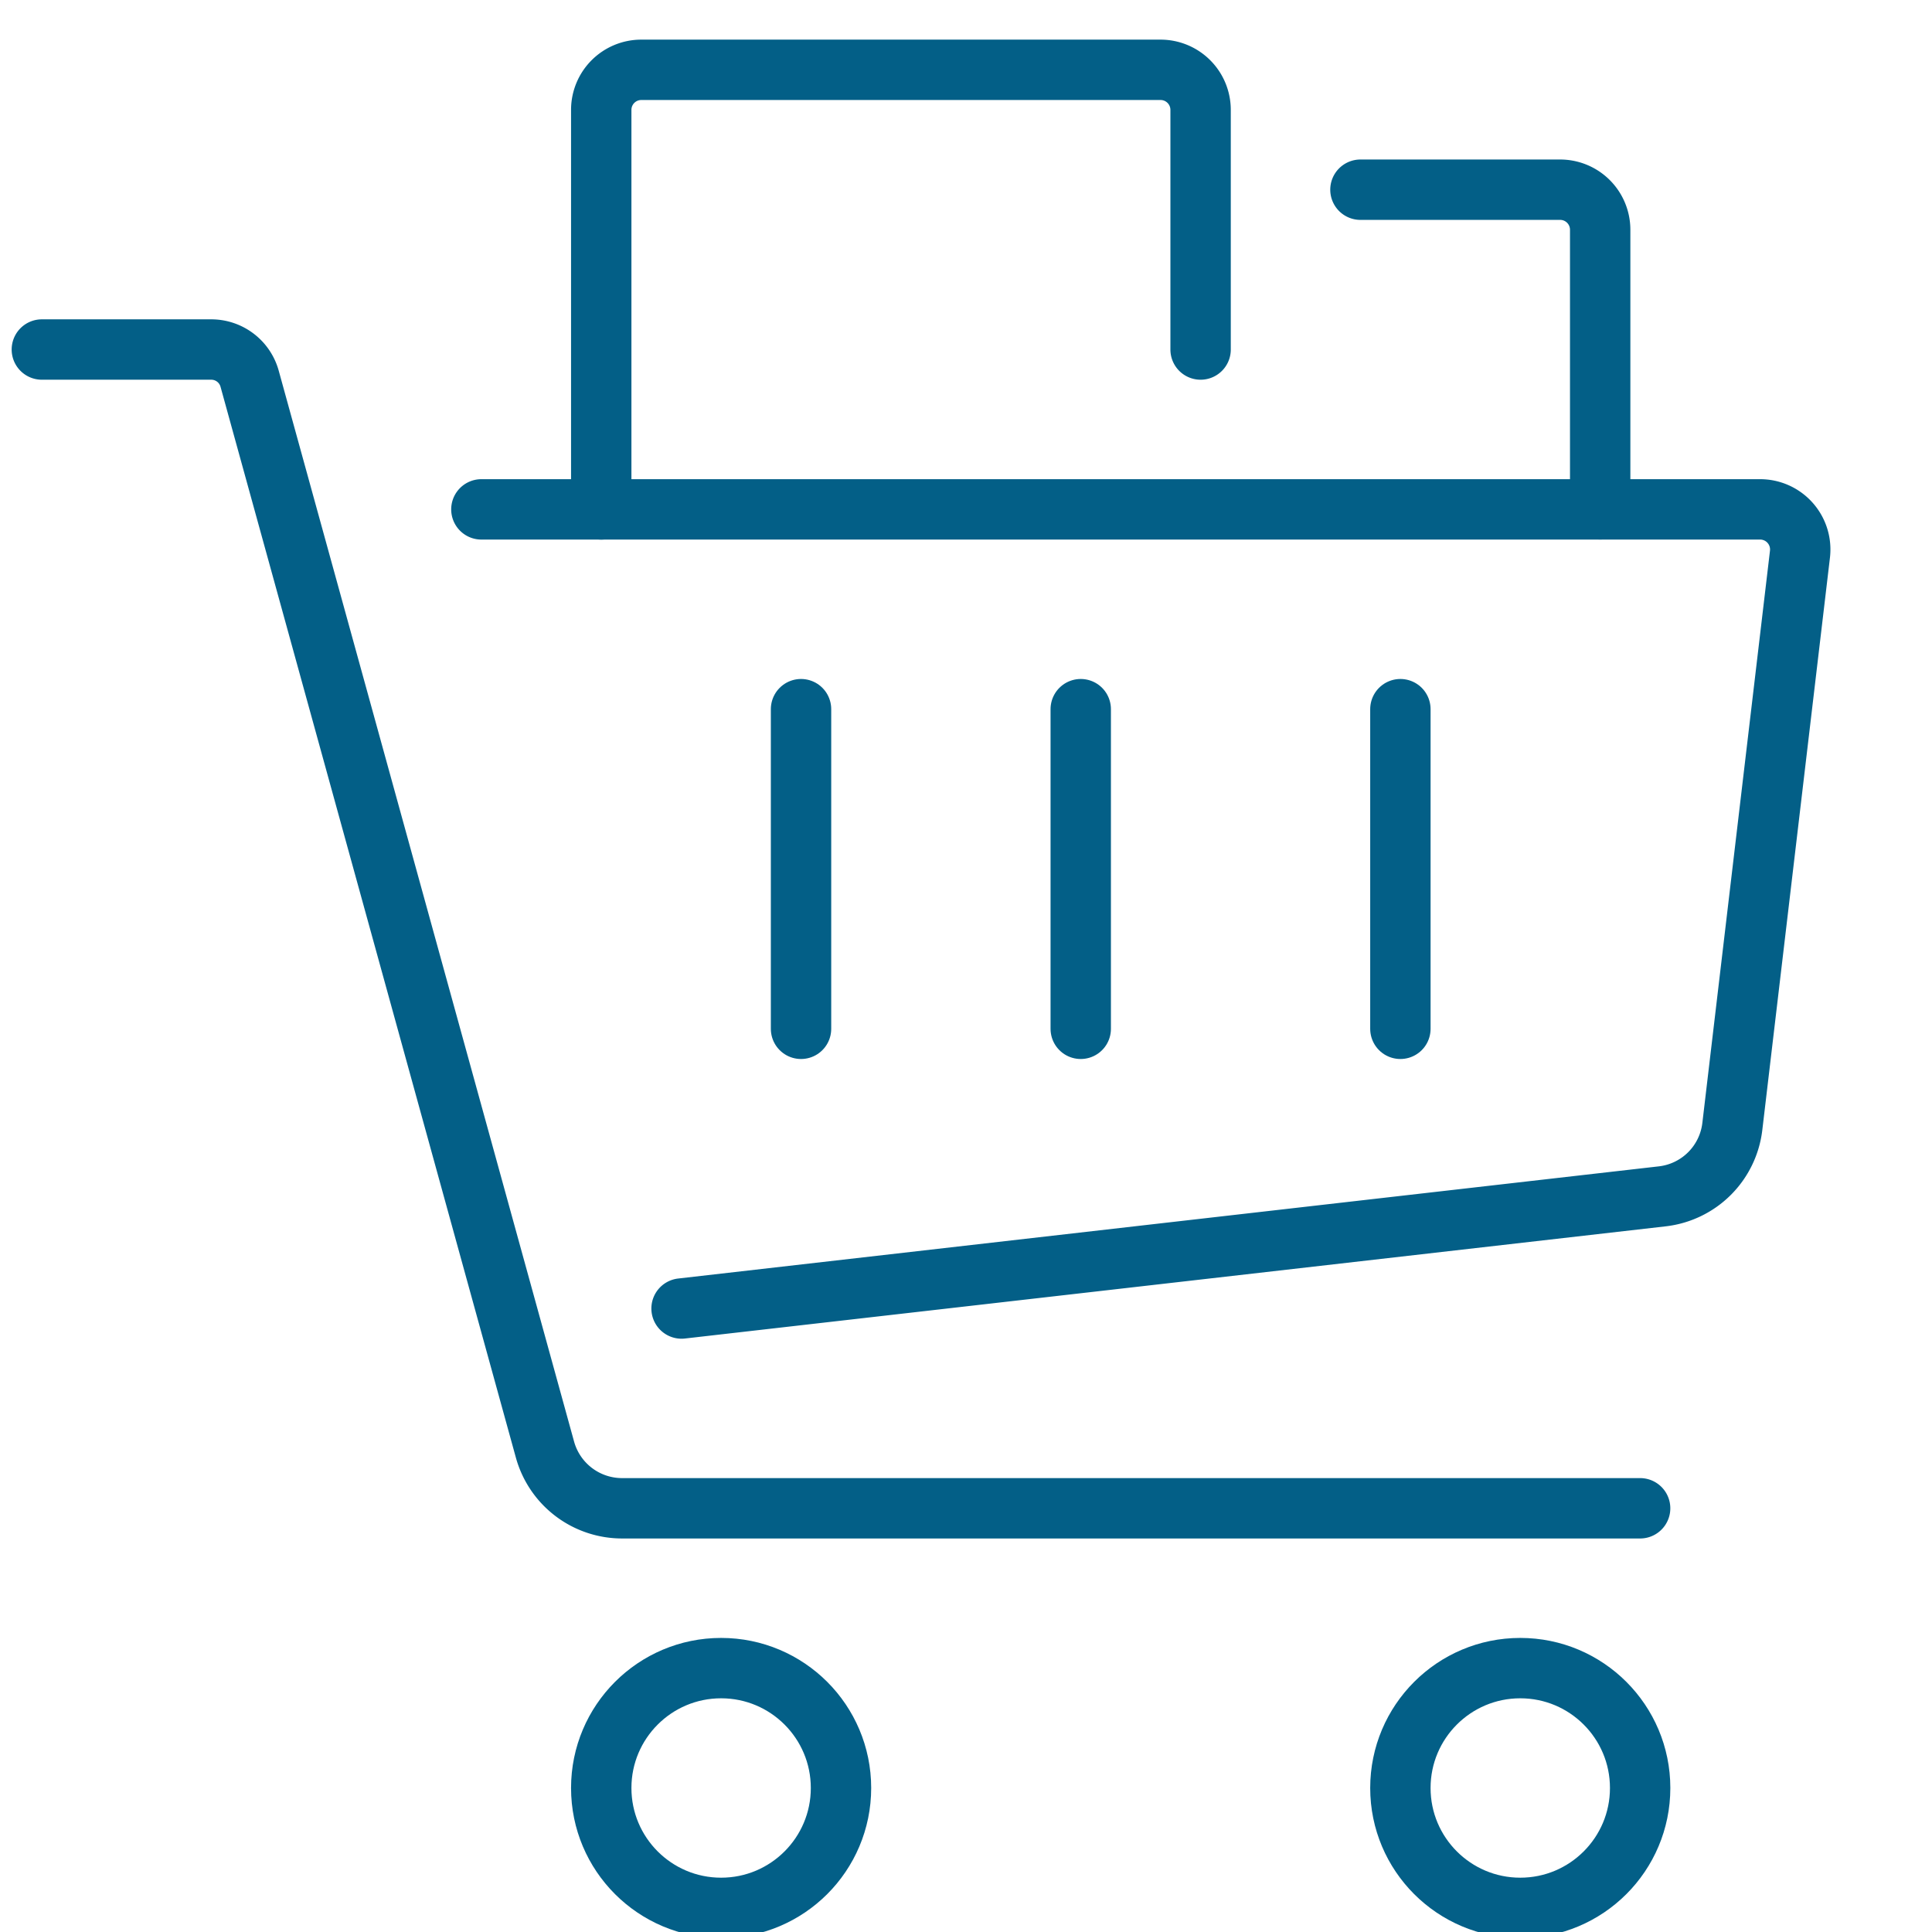
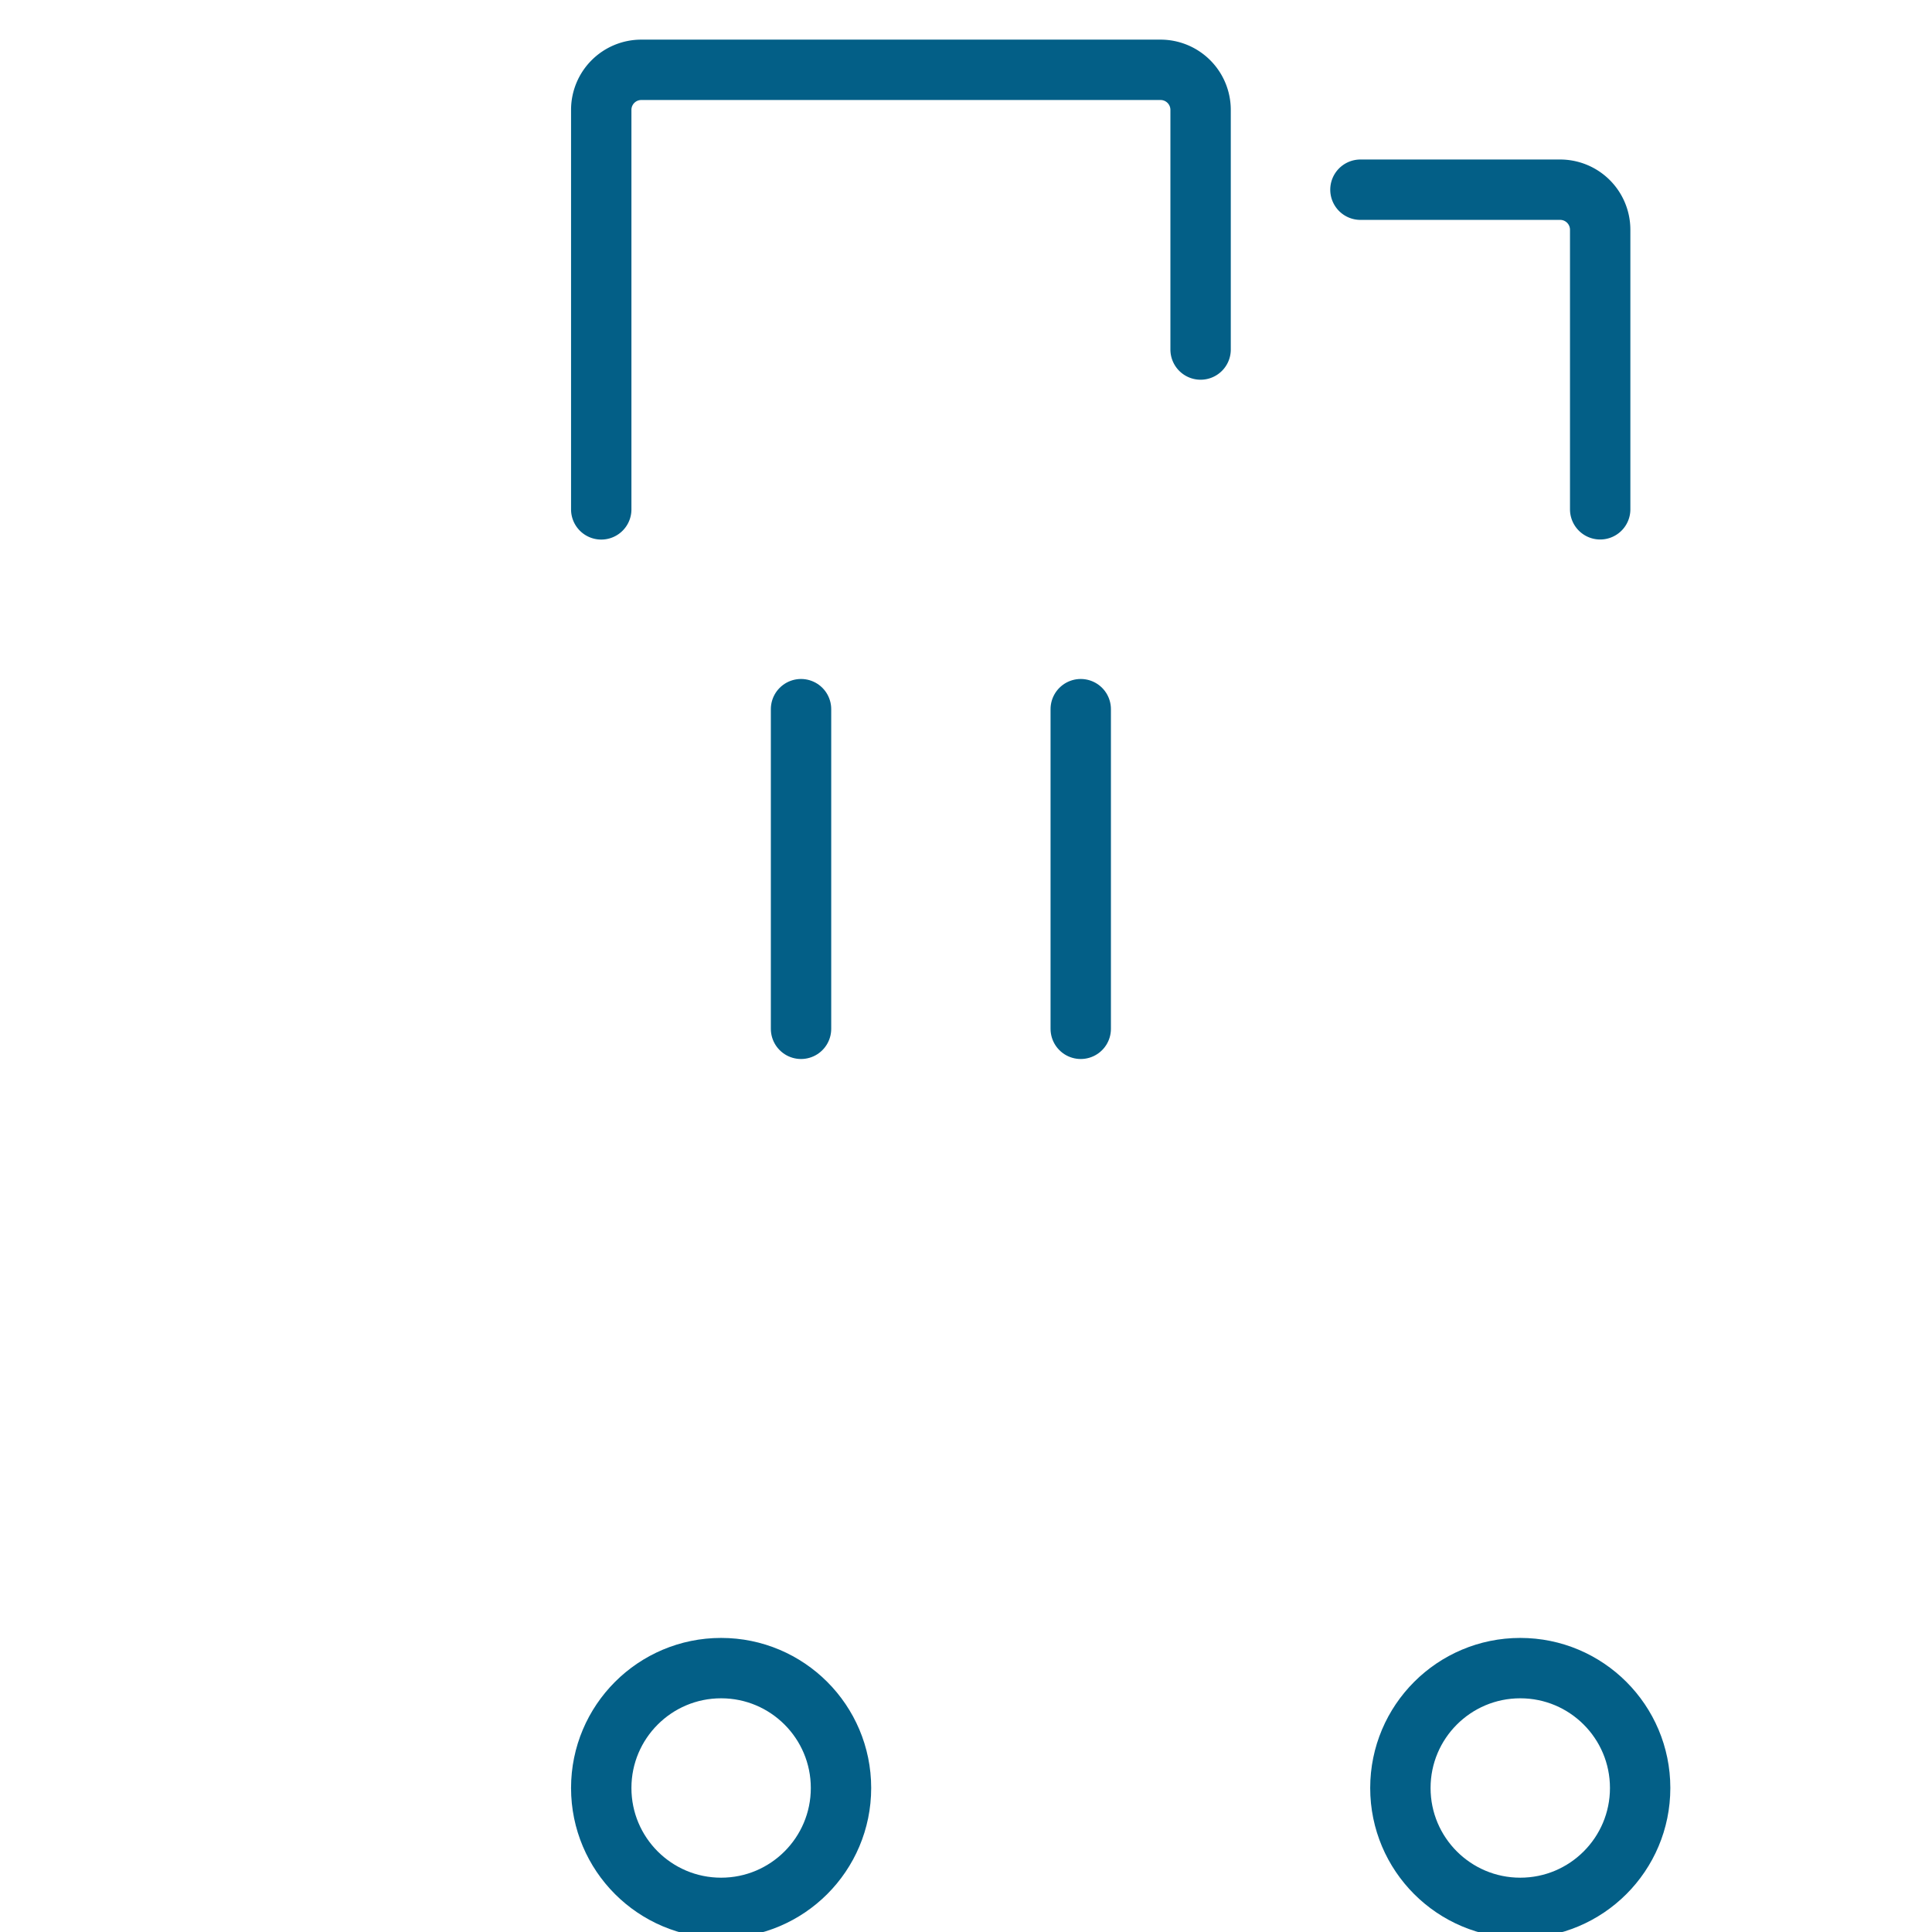
<svg xmlns="http://www.w3.org/2000/svg" width="80" height="80" viewBox="0 0 80 80">
  <defs>
    <clipPath id="clip-path">
      <rect id="長方形_1457" data-name="長方形 1457" width="80" height="80" transform="translate(18 2956)" fill="#f0f0f0" />
    </clipPath>
  </defs>
  <g id="マスクグループ_60" data-name="マスクグループ 60" transform="translate(-18 -2956)" clip-path="url(#clip-path)">
    <g id="Assets" transform="translate(18.066 2957.225)">
      <g id="グループ_5970" data-name="グループ 5970" transform="translate(1.667 1.667)">
-         <path id="パス_14715" data-name="パス 14715" d="M1.667,13.333H8.682a1.648,1.648,0,0,1,1.588,1.208L22.5,58.883a3.311,3.311,0,0,0,3.193,2.432H67.848" transform="translate(-1.667 -1.752)" fill="none" stroke="#035f87" stroke-linecap="round" stroke-linejoin="round" stroke-width="2.5" />
-         <path id="パス_14716" data-name="パス 14716" d="M20,20H72.945A1.661,1.661,0,0,1,74.6,21.853L71.8,45.546a3.3,3.3,0,0,1-2.9,2.9L28.289,53.091" transform="translate(-1.8 -1.8)" fill="none" stroke="#035f87" stroke-linecap="round" stroke-linejoin="round" stroke-width="2.5" />
        <circle id="楕円形_28817" data-name="楕円形 28817" cx="4.964" cy="4.964" r="4.964" transform="translate(23.163 66.181)" fill="none" stroke="#035f87" stroke-linecap="round" stroke-linejoin="round" stroke-width="2.5" />
        <circle id="楕円形_28818" data-name="楕円形 28818" cx="4.964" cy="4.964" r="4.964" transform="translate(56.254 66.181)" fill="none" stroke="#035f87" stroke-linecap="round" stroke-linejoin="round" stroke-width="2.5" />
        <path id="パス_14717" data-name="パス 14717" d="M25,19.867V3.321a1.659,1.659,0,0,1,1.655-1.655H48.163a1.659,1.659,0,0,1,1.655,1.655v9.927" transform="translate(-1.837 -1.667)" fill="none" stroke="#035f87" stroke-linecap="round" stroke-linejoin="round" stroke-width="2.5" />
        <path id="パス_14718" data-name="パス 14718" d="M66.594,19.9V8.321a1.659,1.659,0,0,0-1.655-1.655H56.667" transform="translate(-2.067 -1.703)" fill="none" stroke="#035f87" stroke-linecap="round" stroke-linejoin="round" stroke-width="2.5" />
        <line id="線_917" data-name="線 917" y2="13.236" transform="translate(43.018 26.473)" fill="none" stroke="#035f87" stroke-linecap="round" stroke-linejoin="round" stroke-width="2.5" />
        <line id="線_918" data-name="線 918" y2="13.236" transform="translate(31.436 26.473)" fill="none" stroke="#035f87" stroke-linecap="round" stroke-linejoin="round" stroke-width="2.5" />
-         <line id="線_919" data-name="線 919" y2="13.236" transform="translate(56.254 26.473)" fill="none" stroke="#035f87" stroke-linecap="round" stroke-linejoin="round" stroke-width="2.5" />
      </g>
    </g>
  </g>
</svg>